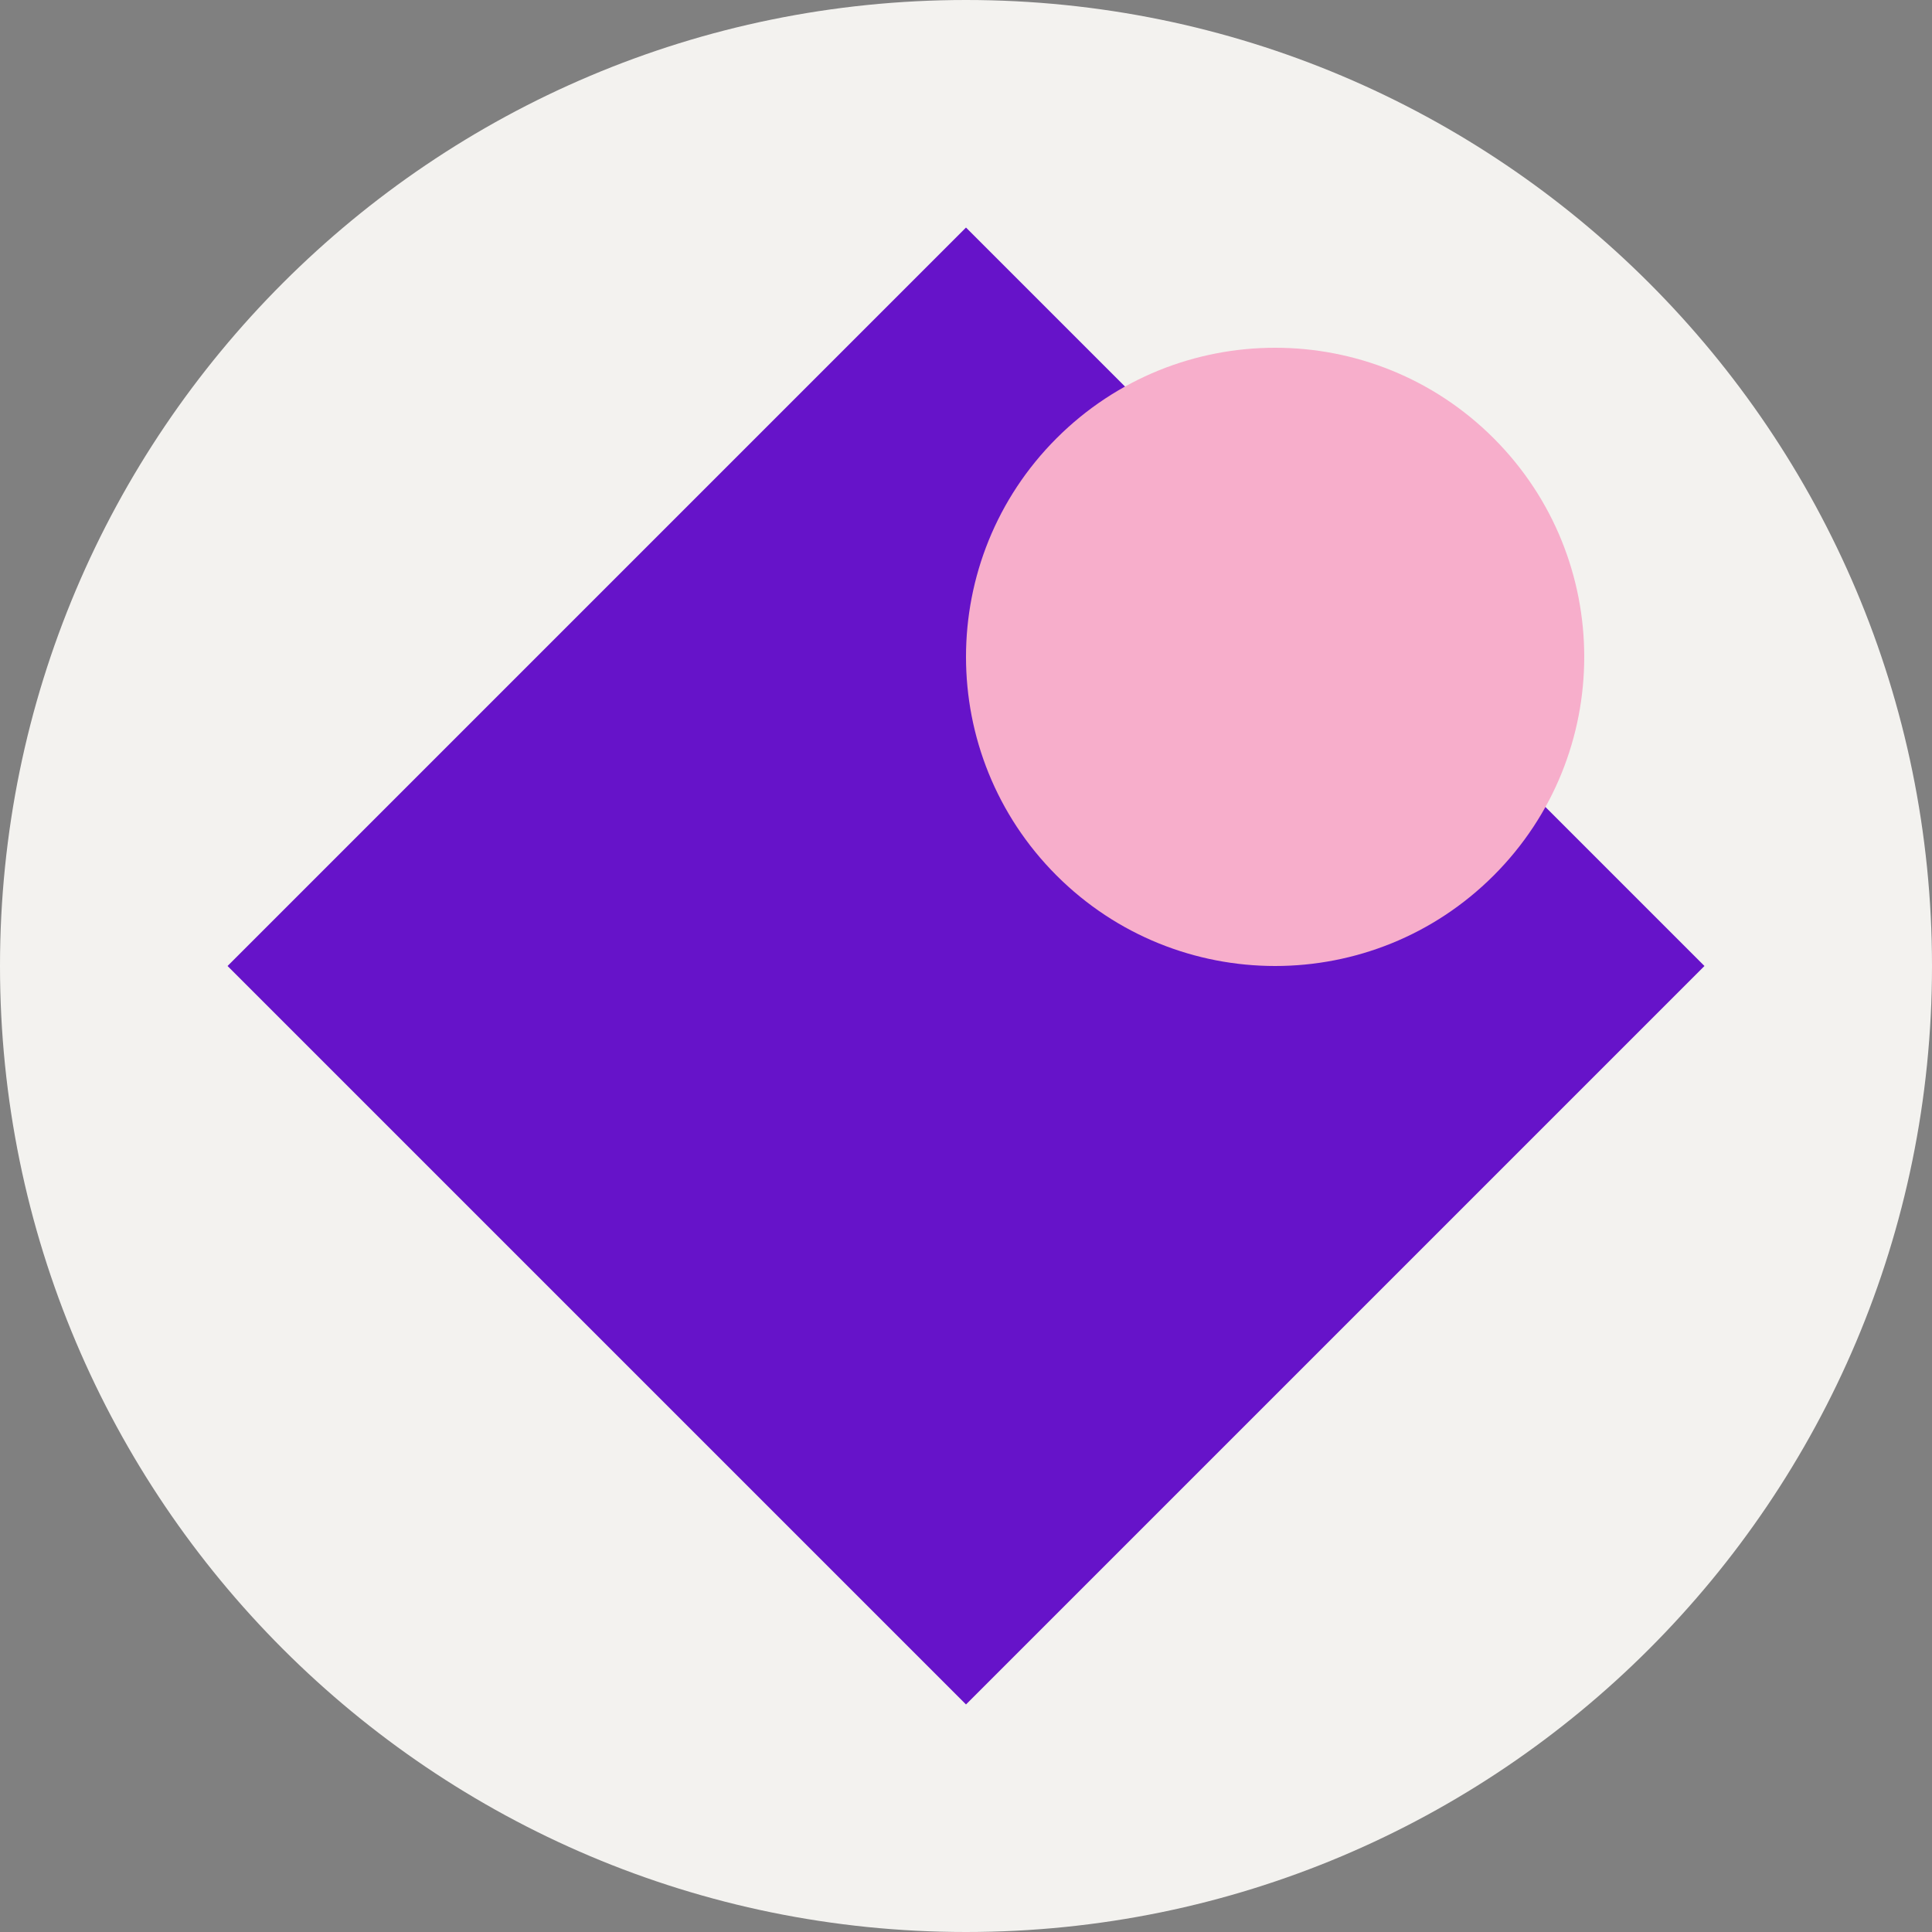
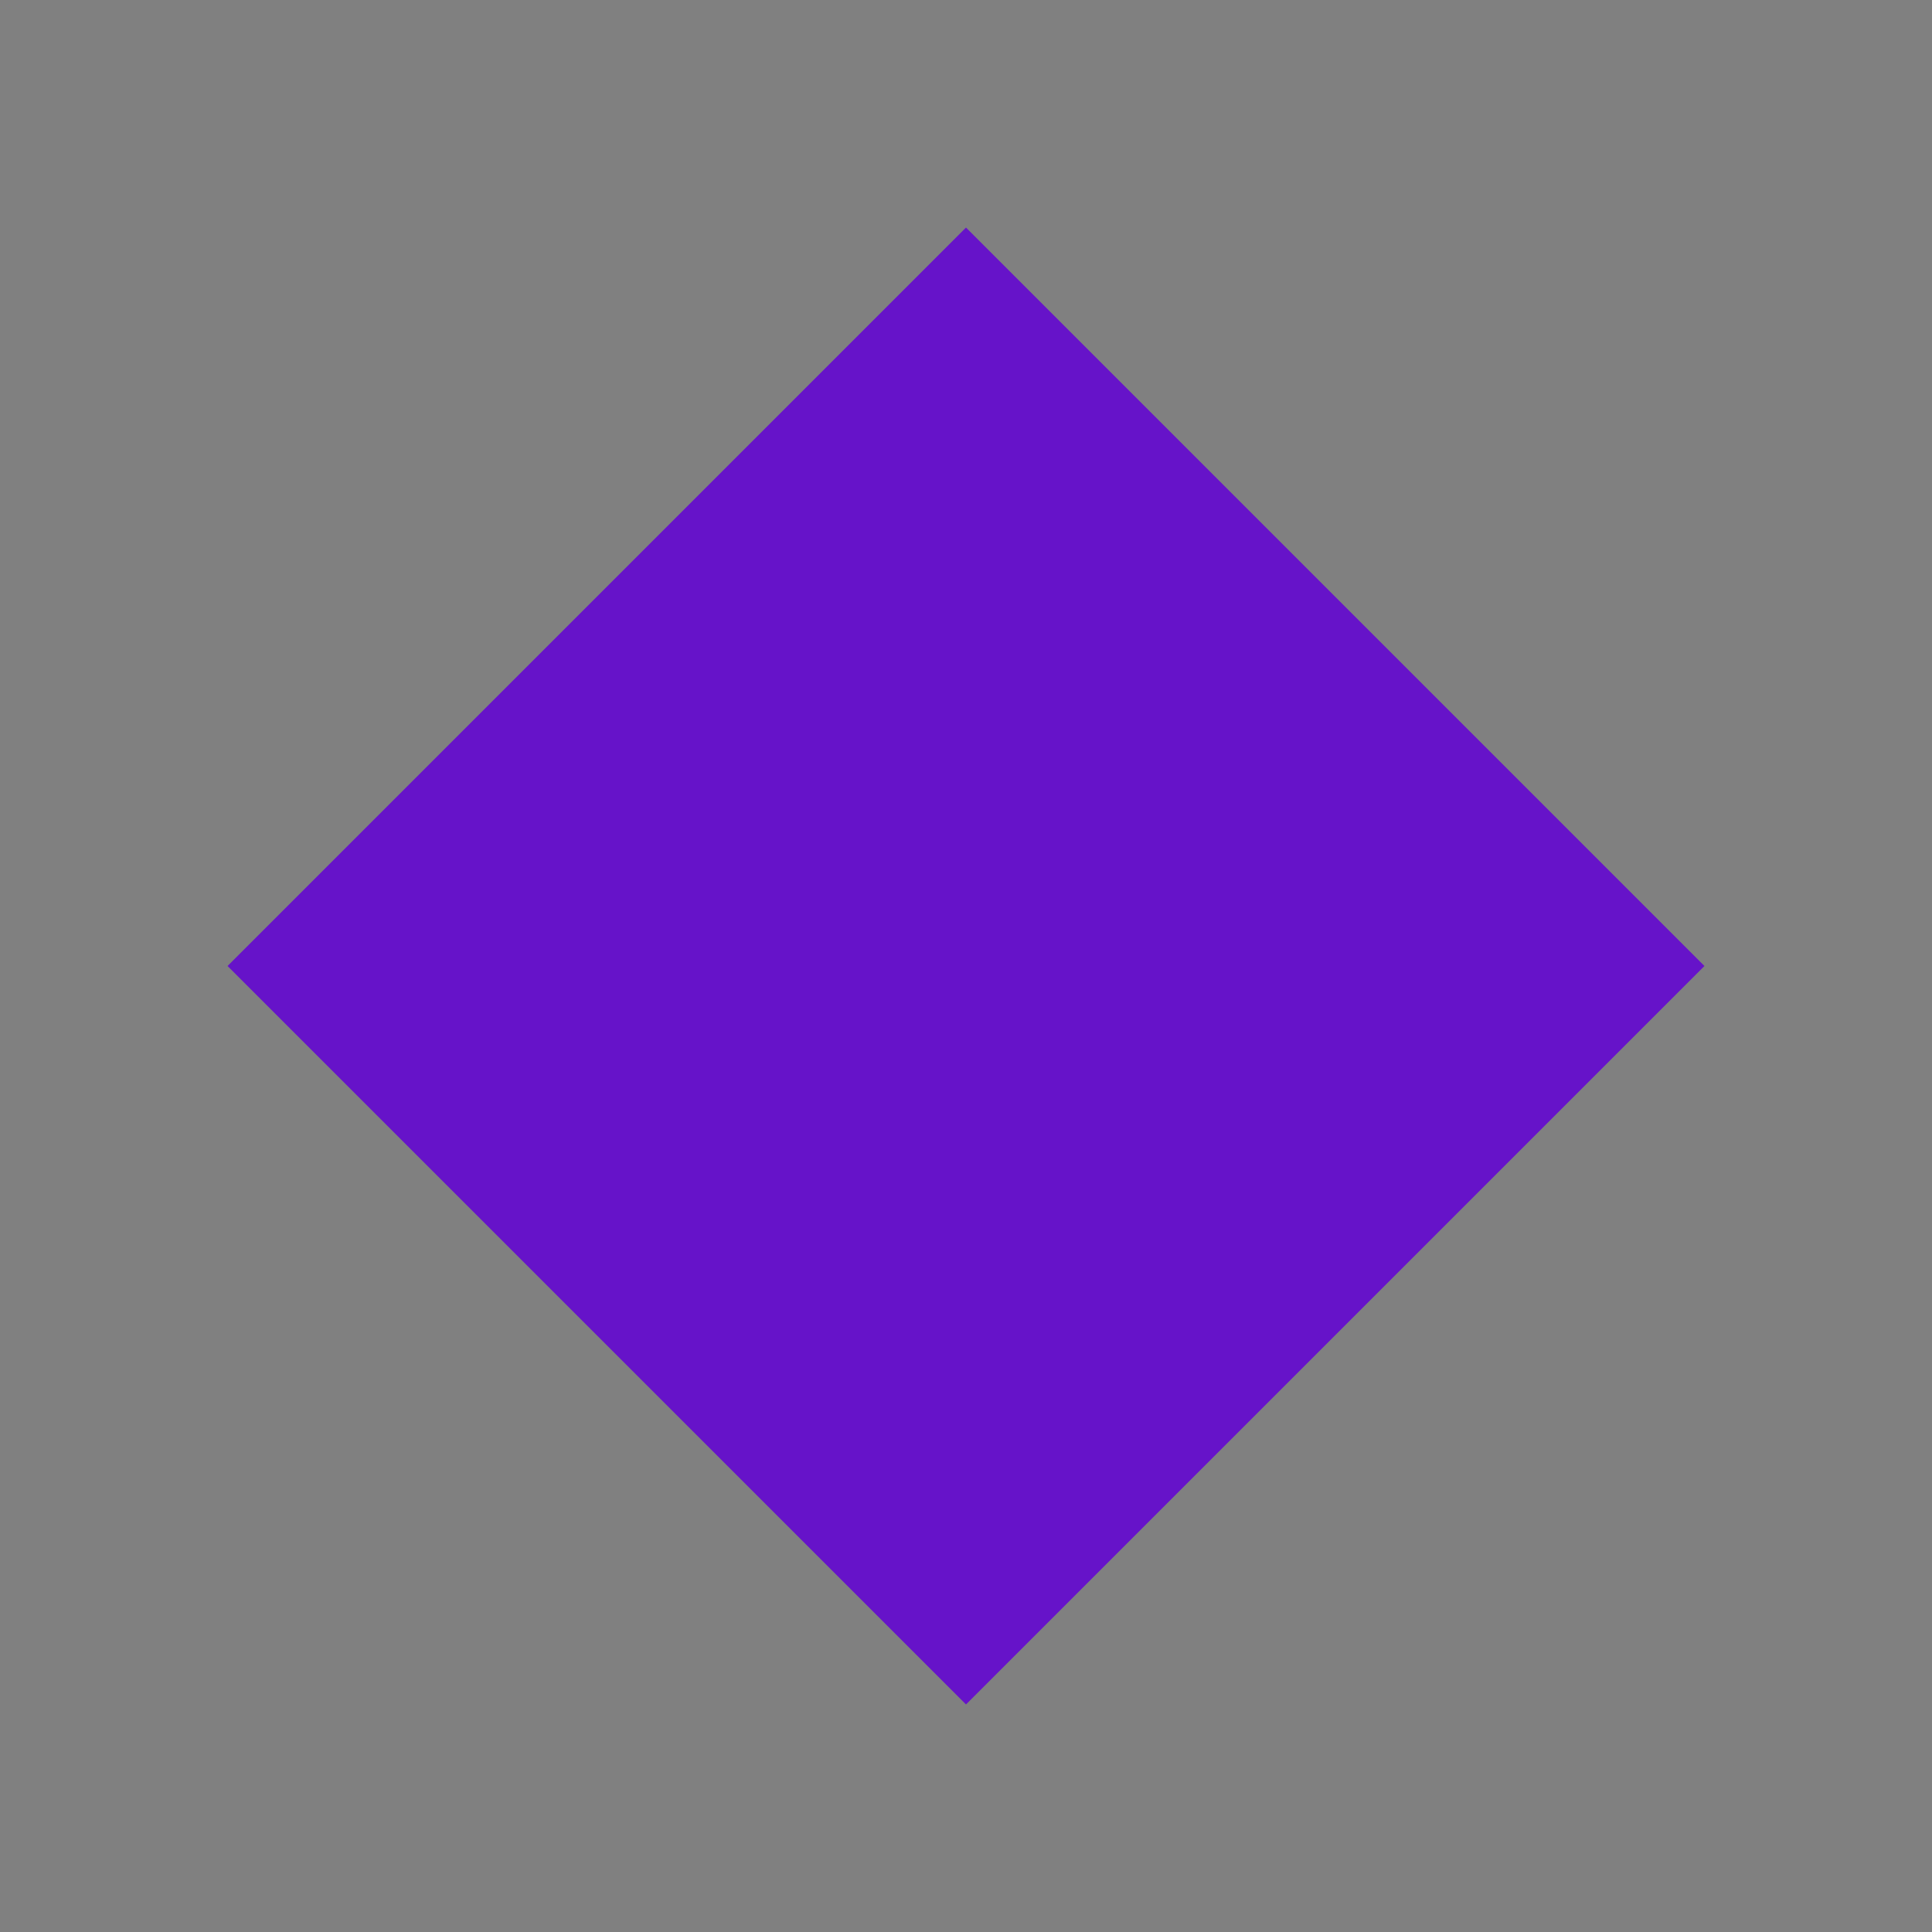
<svg xmlns="http://www.w3.org/2000/svg" width="50" height="50" viewBox="0 0 50 50" fill="none">
  <rect x="0" y="0" width="50" height="50" fill="#808080" stroke="none" />
-   <path fill-rule="evenodd" clip-rule="evenodd" d="M50 25C50 38.807 38.807 50 25 50C11.193 50 0 38.807 0 25C0 11.193 11.193 0 25 0C38.807 0 50 11.193 50 25Z" fill="#F3F2EF" />
  <path fill-rule="evenodd" clip-rule="evenodd" d="M25 5.889L44.111 25L25 44.111L5.889 25L25 5.889Z" fill="#6613C9" />
-   <path fill-rule="evenodd" clip-rule="evenodd" d="M38.657 11.343C41.781 14.467 41.781 19.533 38.657 22.657C35.533 25.781 30.467 25.781 27.343 22.657C24.219 19.533 24.219 14.467 27.343 11.343C30.467 8.219 35.533 8.219 38.657 11.343Z" fill="#F7AECB" />
</svg>